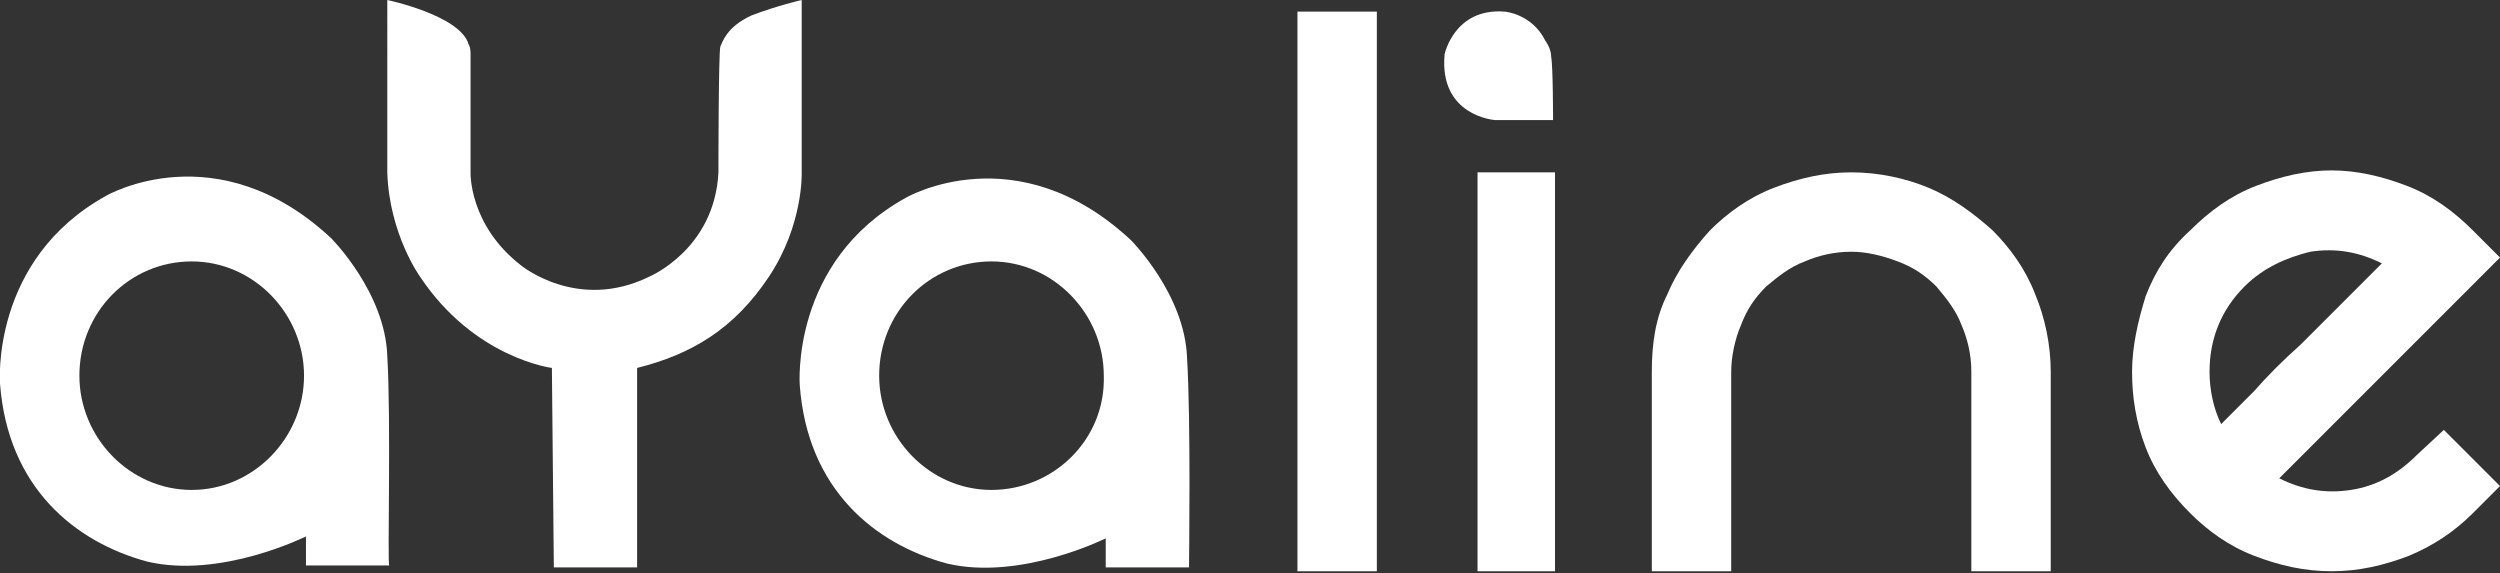
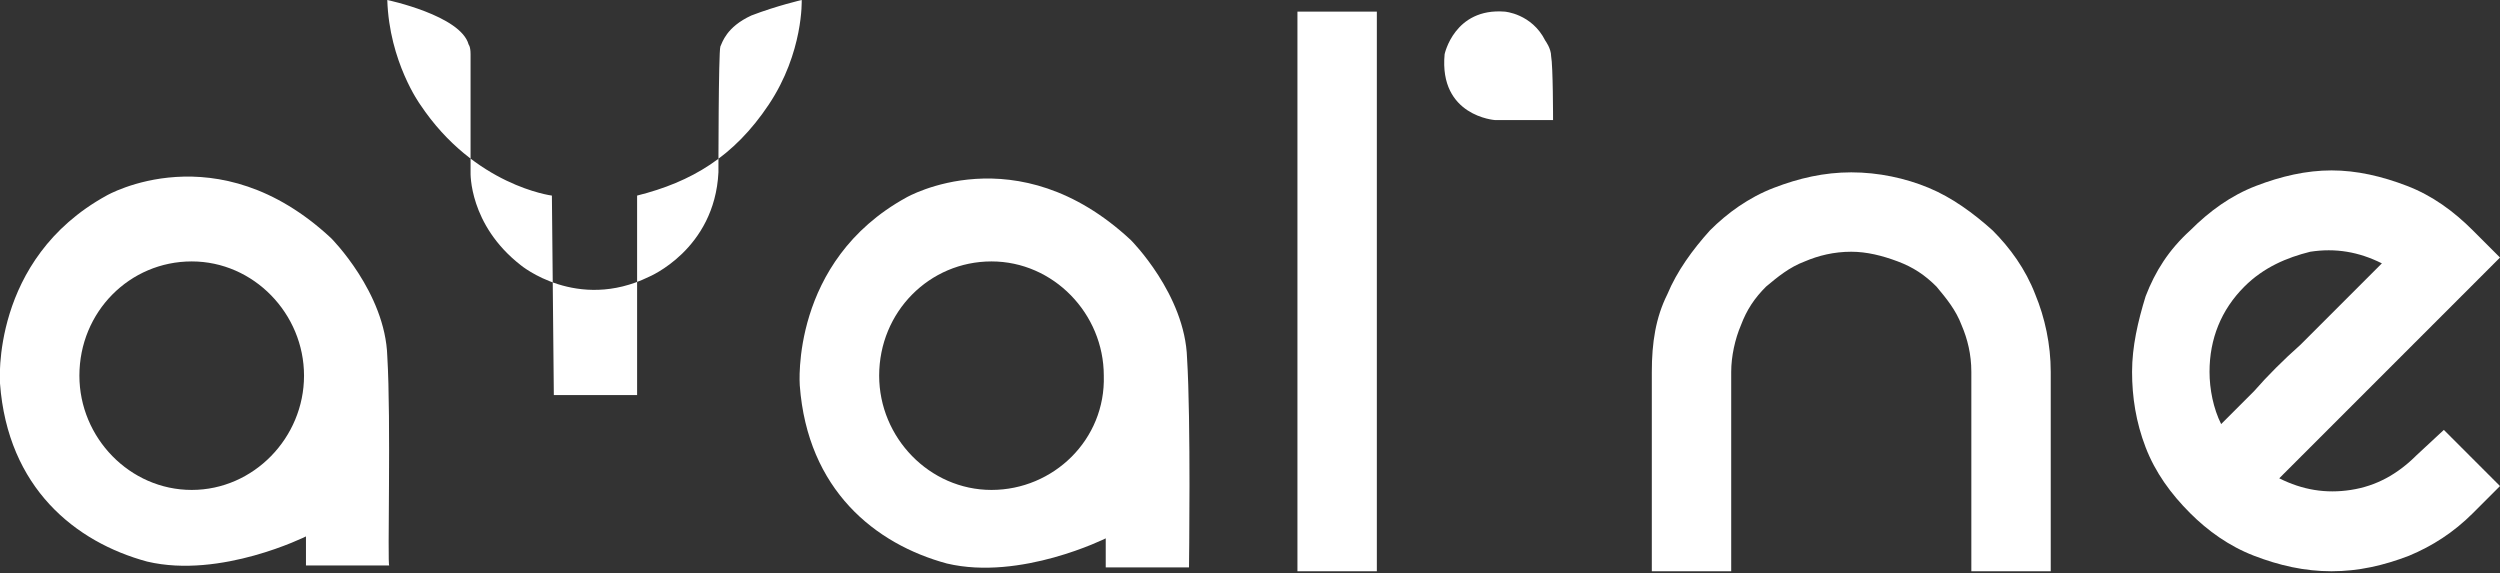
<svg xmlns="http://www.w3.org/2000/svg" version="1.1" id="Layer_2" x="0px" y="0px" viewBox="0 0 129.1 29.6" style="enable-background:new 0 0 129.1 29.6;" xml:space="preserve">
  <rect x="0" y="0" width="129.1" height="29.6" fill="#333333" stroke="none" />
  <style type="text/css">
	.st0{fill:#ffffff;}
</style>
  <g>
    <g>
      <path class="st0" d="M80.2,6.2h-3c0,0-2.9-0.2-2.6-3.4c0,0,0.5-2.4,3.1-2.2c0,0,1.4,0.1,2.1,1.5c0,0,0.3,0.4,0.3,0.8    C80.2,3.4,80.2,6.2,80.2,6.2z" />
      <path class="st0" d="M71.1,0.6v28.9H67V0.6H71.1z" />
-       <path class="st0" d="M80.3,8.9v20.6h-4V8.9H80.3z" />
      <path class="st0" d="M86.1,15.2c0.5-1.2,1.3-2.3,2.2-3.3c0.9-0.9,2-1.7,3.3-2.2c1.3-0.5,2.6-0.8,4-0.8c1.4,0,2.8,0.3,4,0.8    c1.2,0.5,2.3,1.3,3.3,2.2c0.9,0.9,1.7,2,2.2,3.3c0.5,1.2,0.8,2.6,0.8,4v10.3h-4.1V19.2c0-0.9-0.2-1.7-0.5-2.4    c-0.3-0.8-0.8-1.4-1.3-2c-0.6-0.6-1.2-1-2-1.3c-0.8-0.3-1.6-0.5-2.4-0.5c-0.9,0-1.7,0.2-2.4,0.5c-0.8,0.3-1.4,0.8-2,1.3    c-0.6,0.6-1,1.2-1.3,2c-0.3,0.7-0.5,1.6-0.5,2.4v10.3h-4.1V19.2C85.3,17.7,85.5,16.4,86.1,15.2z" />
      <path class="st0" d="M126.2,22.2l2.9,2.9l-1.4,1.4c-1,1-2.1,1.7-3.3,2.2c-1.3,0.5-2.6,0.8-4,0.8c-1.4,0-2.7-0.3-4-0.8    c-1.3-0.5-2.4-1.3-3.3-2.2c-1-1-1.8-2.1-2.3-3.4c-0.5-1.3-0.7-2.6-0.7-3.9c0-1.3,0.3-2.6,0.7-3.9c0.5-1.3,1.2-2.4,2.3-3.4    c1-1,2.1-1.8,3.4-2.3c1.3-0.5,2.6-0.8,3.9-0.8c1.3,0,2.6,0.3,3.9,0.8c1.3,0.5,2.4,1.3,3.4,2.3l1.4,1.4l-11.4,11.4    c1.2,0.6,2.4,0.8,3.7,0.6c1.3-0.2,2.4-0.8,3.4-1.8L126.2,22.2z M115.9,14.8c-1.2,1.2-1.8,2.7-1.8,4.4c0,0.9,0.2,1.9,0.6,2.7    c0.4-0.4,0.9-0.9,1.7-1.7c0.7-0.8,1.5-1.6,2.4-2.4c0.8-0.8,1.6-1.6,2.4-2.4c0.8-0.8,1.4-1.4,1.8-1.8c-1.2-0.6-2.4-0.8-3.7-0.6    C118.1,13.3,116.9,13.8,115.9,14.8z" />
      <g>
        <g>
          <path class="st0" d="M20,18.4c-0.1-3.3-2.9-6.1-2.9-6.1c-5.9-5.5-11.6-2.2-11.6-2.2c-6,3.3-5.5,9.7-5.5,9.7      c0.4,5.4,3.9,8.2,7.6,9.2c3.8,0.9,8.2-1.3,8.2-1.3v1.5l4.3,0C20,29.2,20.2,21.7,20,18.4z M9.9,25.3c-3.2,0-5.8-2.7-5.8-5.9      c0-3.3,2.6-5.9,5.8-5.9c3.2,0,5.8,2.7,5.8,5.9C15.7,22.6,13.1,25.3,9.9,25.3z" />
        </g>
      </g>
      <g>
        <g>
          <path class="st0" d="M61.3,18.5c-0.1-3.3-2.9-6.1-2.9-6.1c-5.9-5.5-11.6-2.2-11.6-2.2c-6,3.3-5.5,9.7-5.5,9.7      c0.4,5.4,3.9,8.2,7.6,9.2c3.8,0.9,8.2-1.3,8.2-1.3v1.5l4.3,0C61.4,29.2,61.5,21.7,61.3,18.5z M51.2,25.3c-3.2,0-5.8-2.7-5.8-5.9      c0-3.3,2.6-5.9,5.8-5.9c3.2,0,5.8,2.7,5.8,5.9C57.1,22.7,54.4,25.3,51.2,25.3z" />
        </g>
      </g>
-       <path class="st0" d="M20,0c0,0,3.8,0.8,4.2,2.3c0,0,0.1,0.1,0.1,0.5c0,0.4,0,5.6,0,6.1c0,0-0.1,2.7,2.6,4.8c0,0,2.9,2.4,6.6,0.6    c0,0,3.4-1.4,3.6-5.4c0,0,0-6.2,0.1-6.5c0.1-0.2,0.3-1,1.6-1.6C40.1,0.3,41.4,0,41.4,0l0,8.9c0,0,0.1,2.7-1.7,5.4    c-1.8,2.7-4,4-6.8,4.7l0,10.3h-4.3l-0.1-10.3c0,0-4-0.5-6.8-4.7c0,0-1.6-2.2-1.7-5.4V0z" />
+       <path class="st0" d="M20,0c0,0,3.8,0.8,4.2,2.3c0,0,0.1,0.1,0.1,0.5c0,0.4,0,5.6,0,6.1c0,0-0.1,2.7,2.6,4.8c0,0,2.9,2.4,6.6,0.6    c0,0,3.4-1.4,3.6-5.4c0,0,0-6.2,0.1-6.5c0.1-0.2,0.3-1,1.6-1.6C40.1,0.3,41.4,0,41.4,0c0,0,0.1,2.7-1.7,5.4    c-1.8,2.7-4,4-6.8,4.7l0,10.3h-4.3l-0.1-10.3c0,0-4-0.5-6.8-4.7c0,0-1.6-2.2-1.7-5.4V0z" />
    </g>
  </g>
</svg>